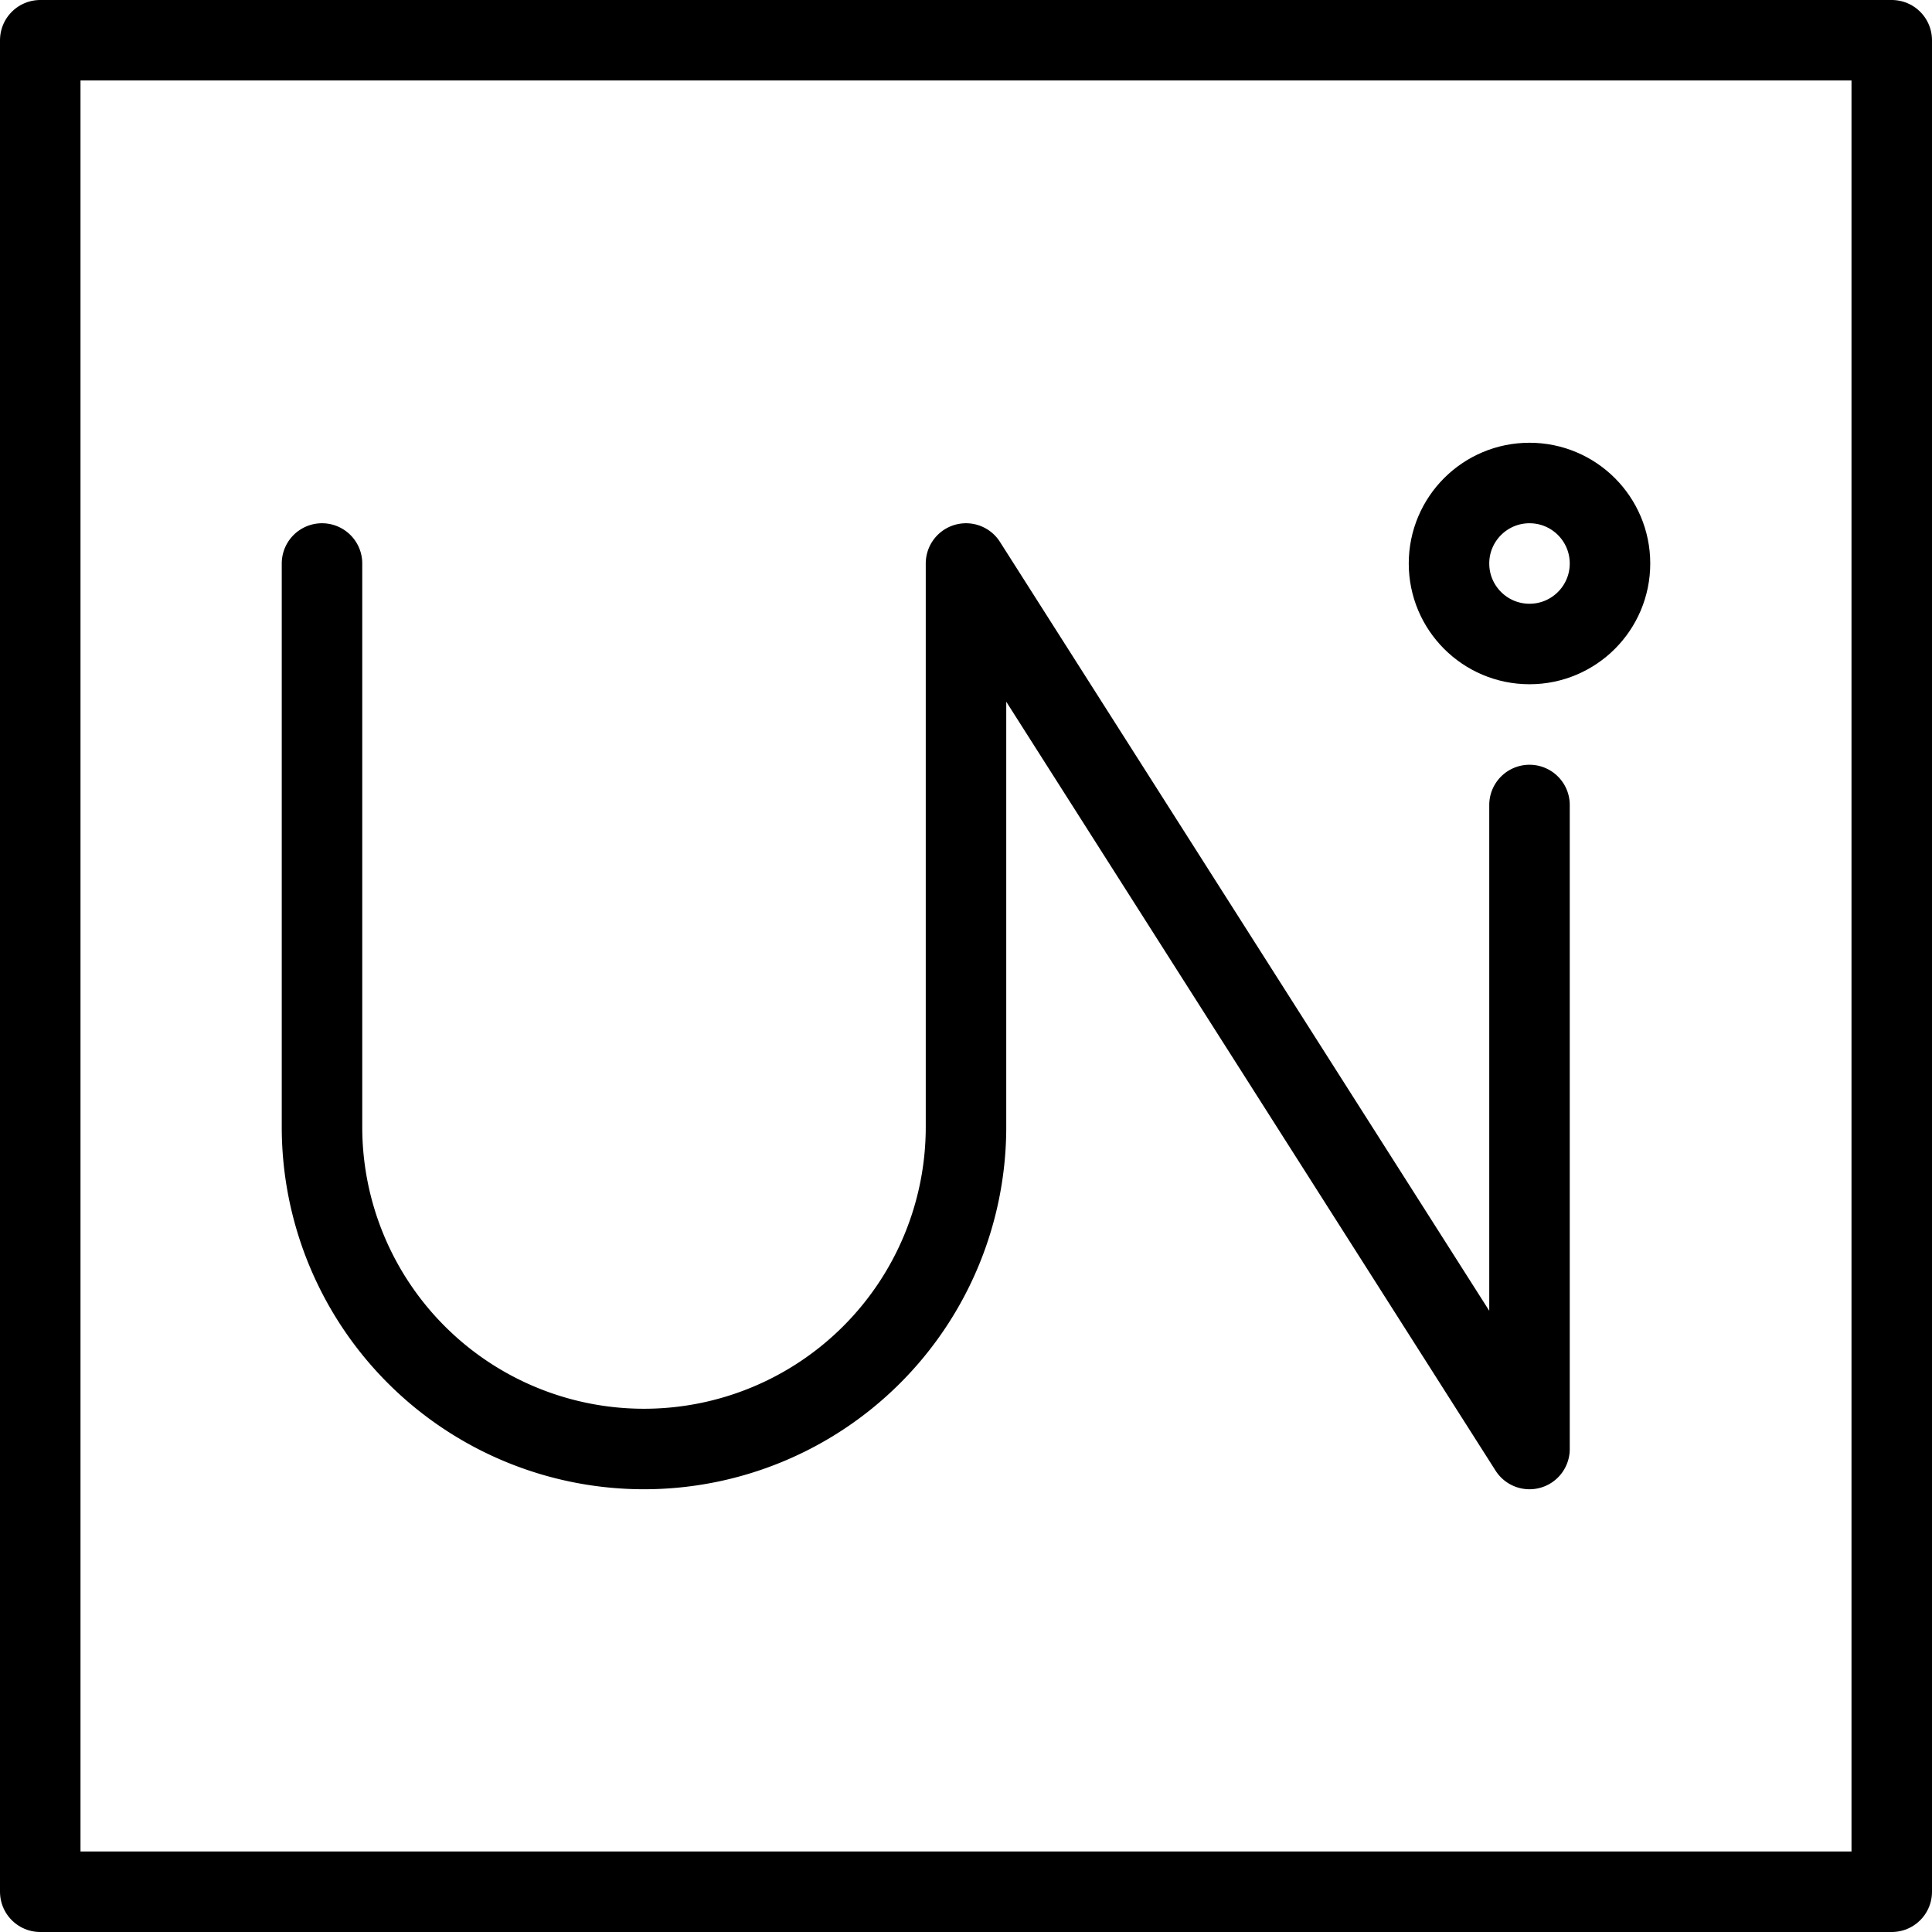
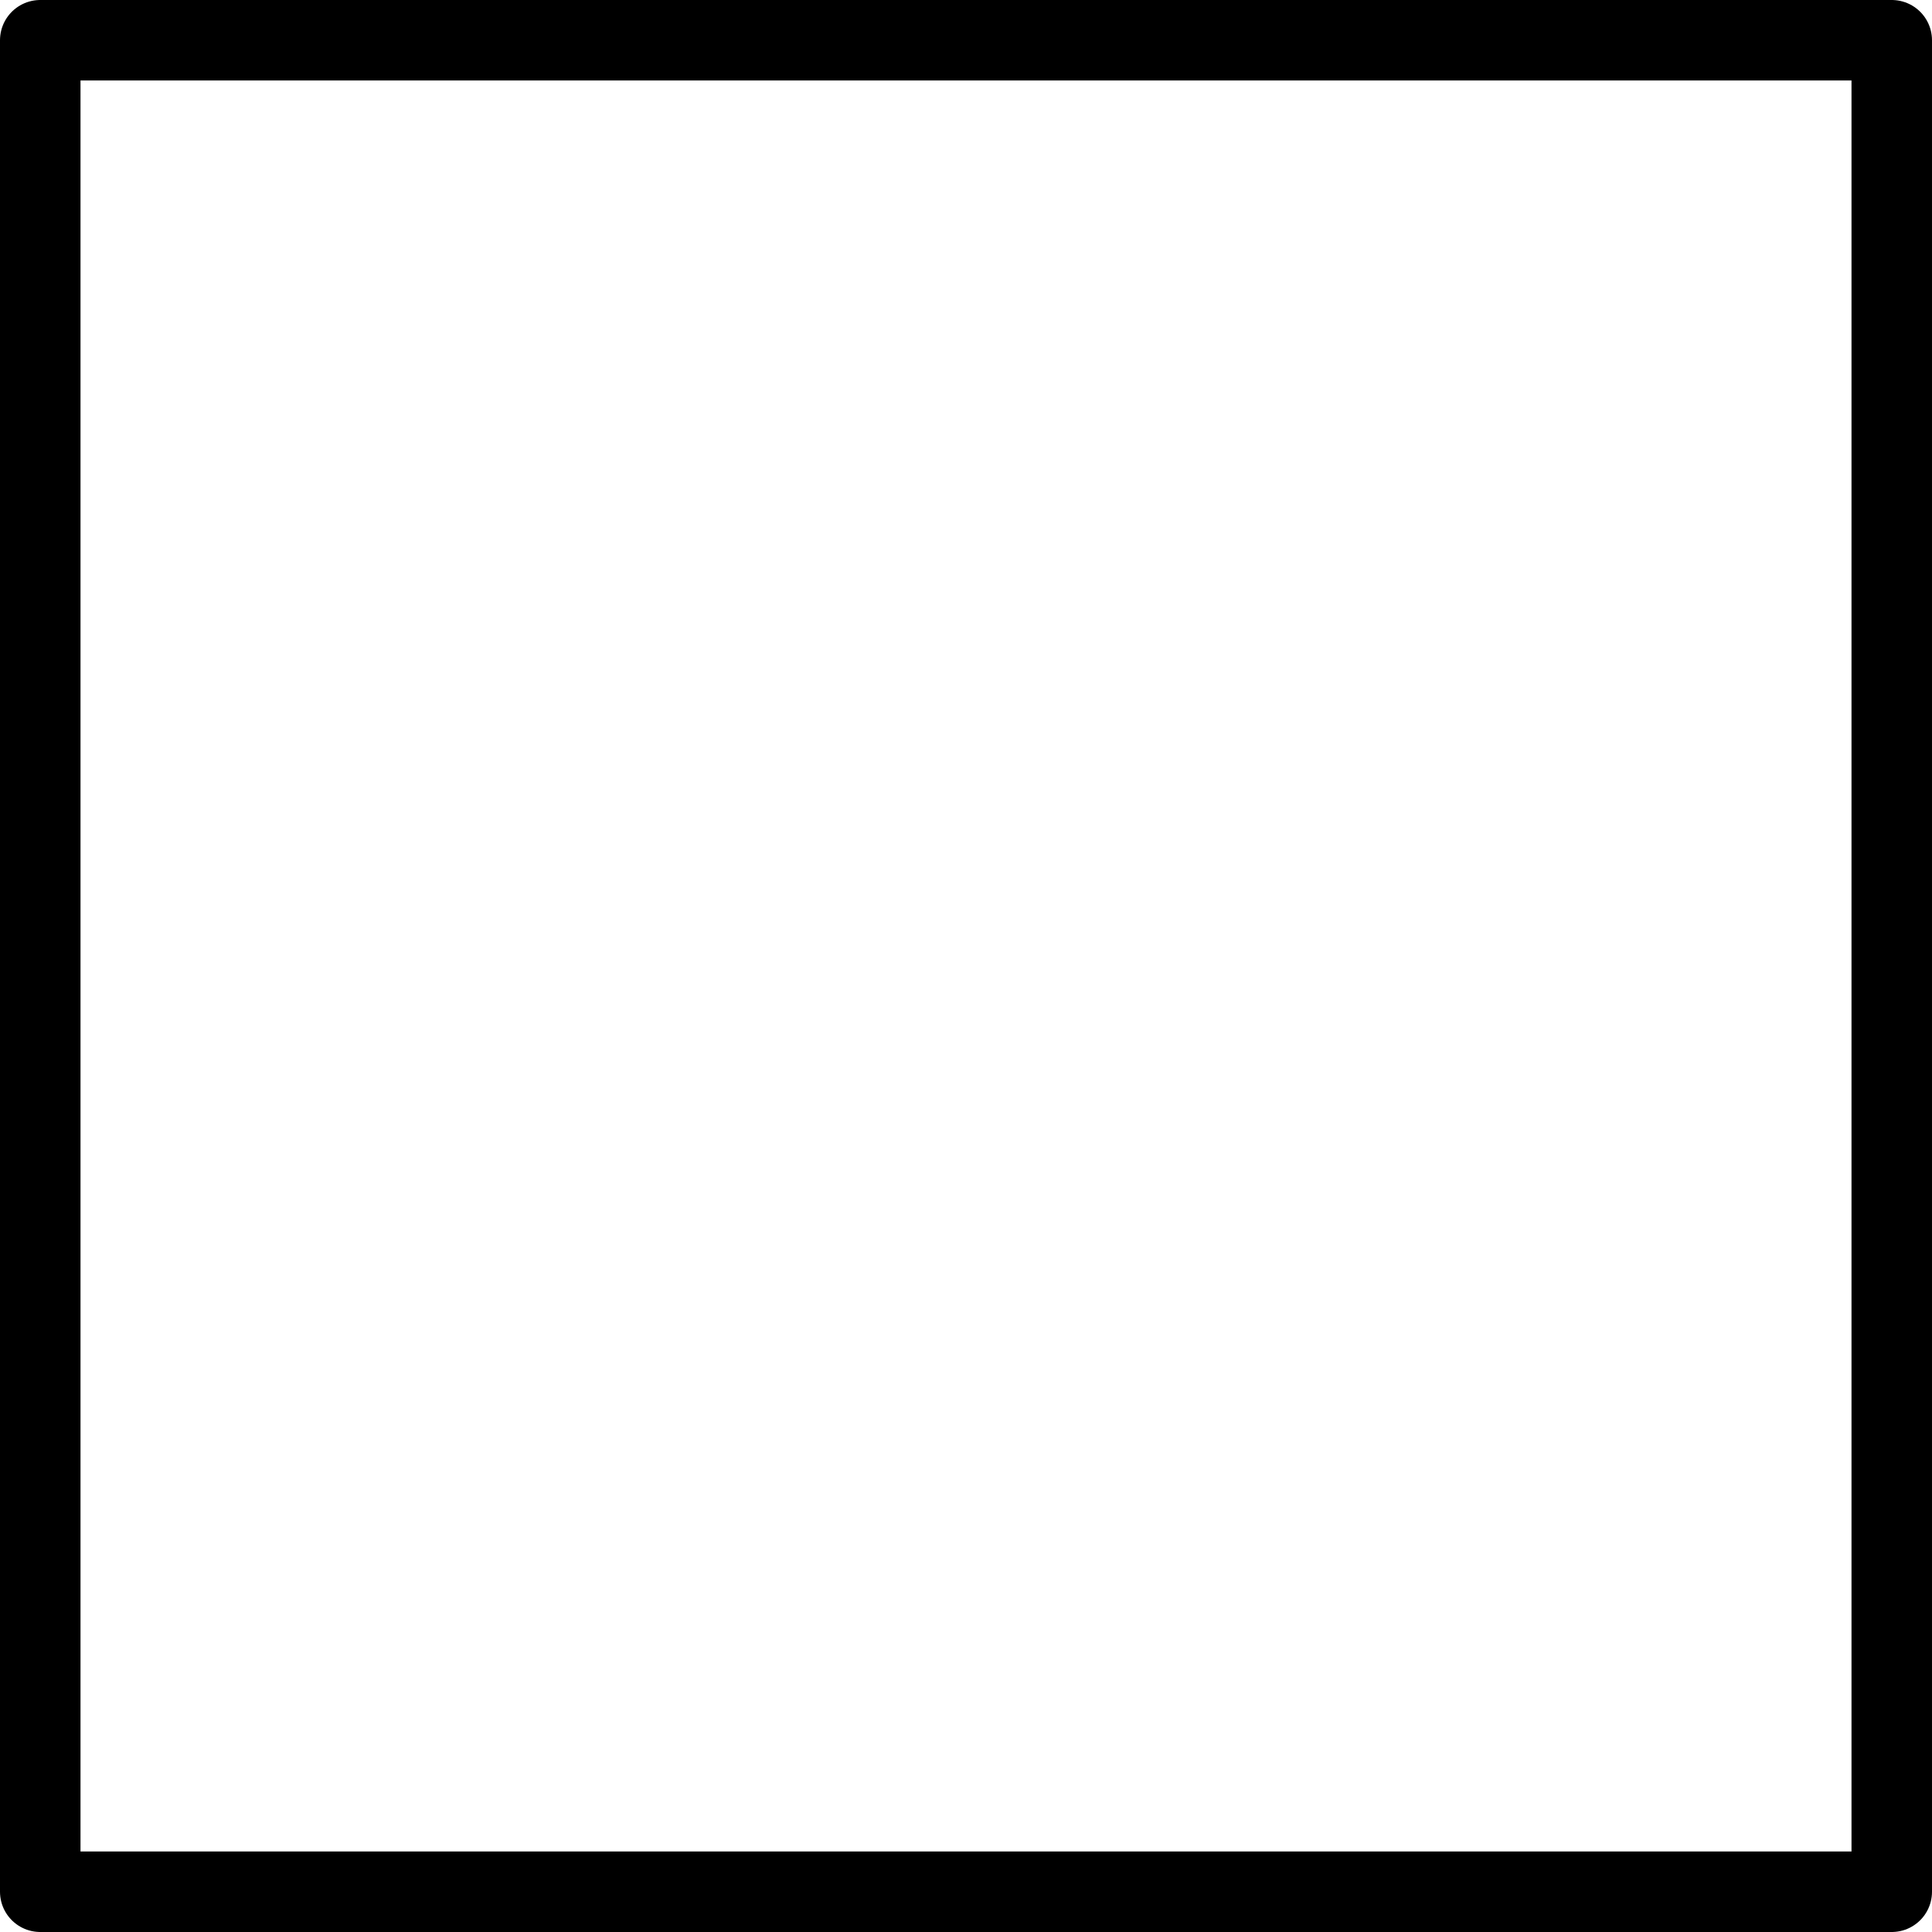
<svg xmlns="http://www.w3.org/2000/svg" viewBox="0 0 24 24">
  <g transform="matrix(1,0,0,1,0,0)">
    <g>
      <rect x="0.5" y="0.5" width="23" height="23" style="fill: none;stroke: #000000;stroke-linecap: round;stroke-linejoin: round" />
-       <circle cx="19" cy="7" r="1" style="fill: none;stroke: #000000;stroke-linecap: round;stroke-linejoin: round" />
-       <path d="M4,7v7a4,4,0,0,0,8,0V7l7,11V10" style="fill: none;stroke: #000000;stroke-linecap: round;stroke-linejoin: round" />
    </g>
  </g>
</svg>